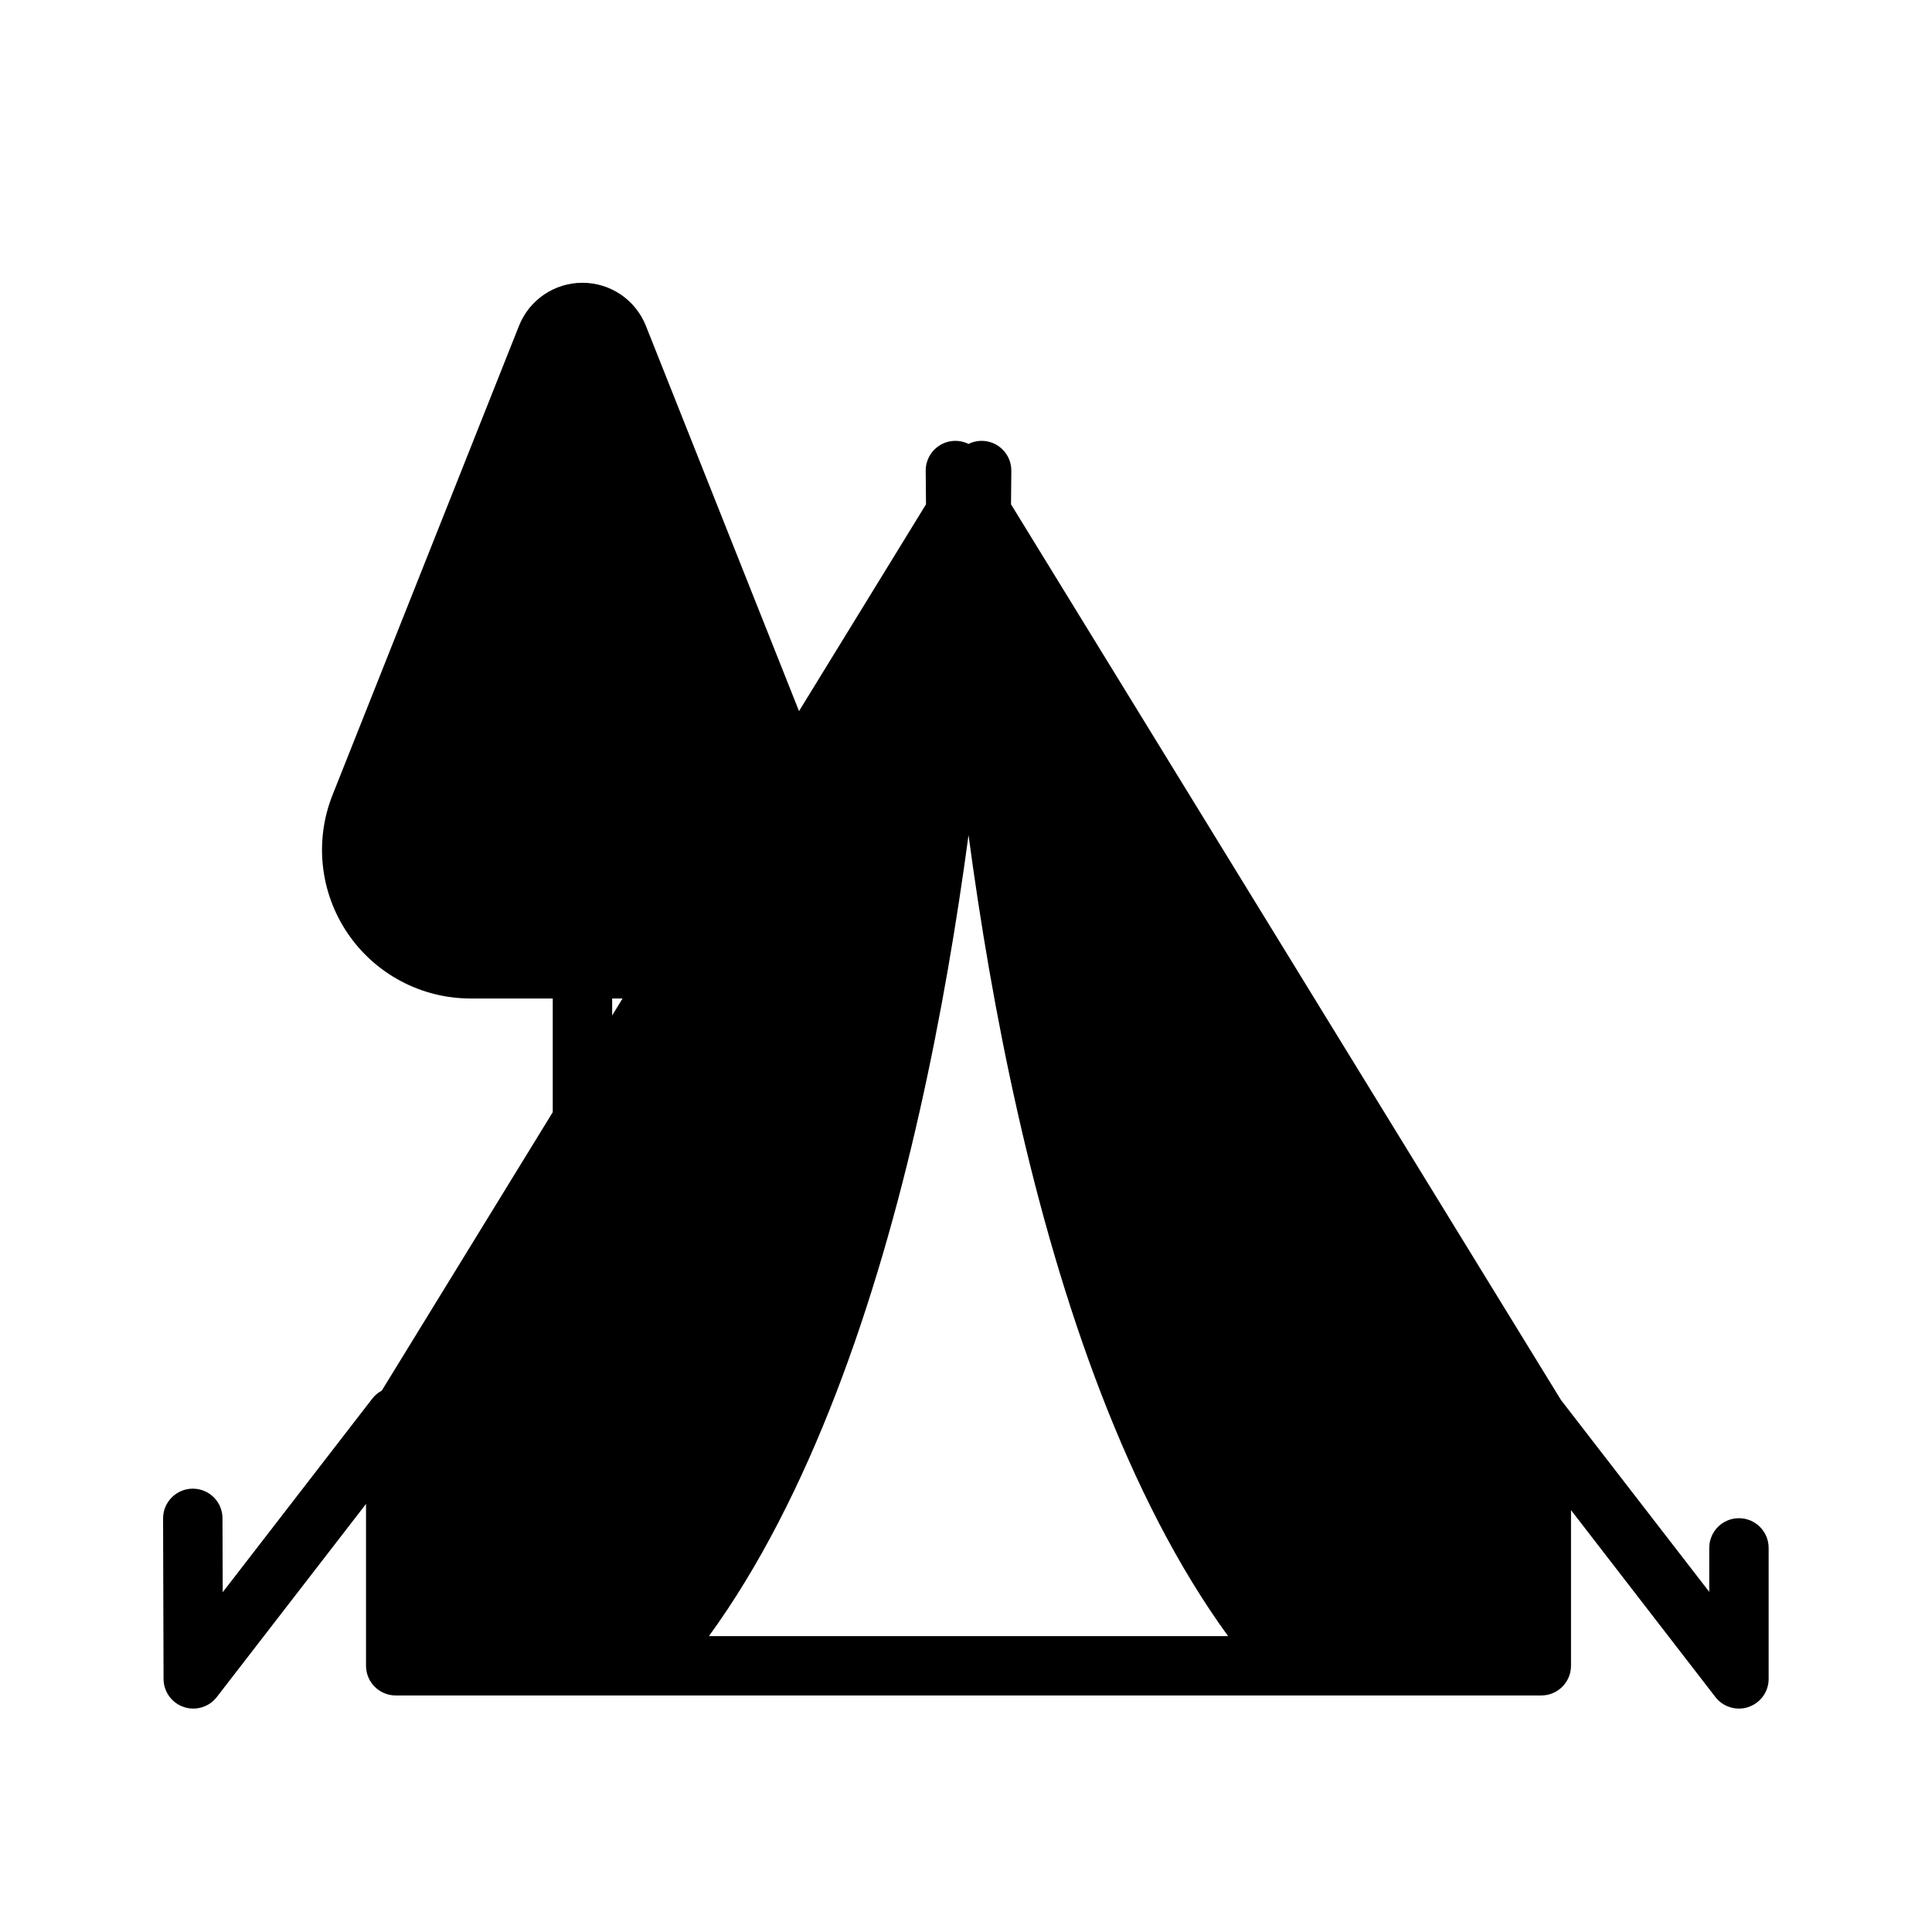
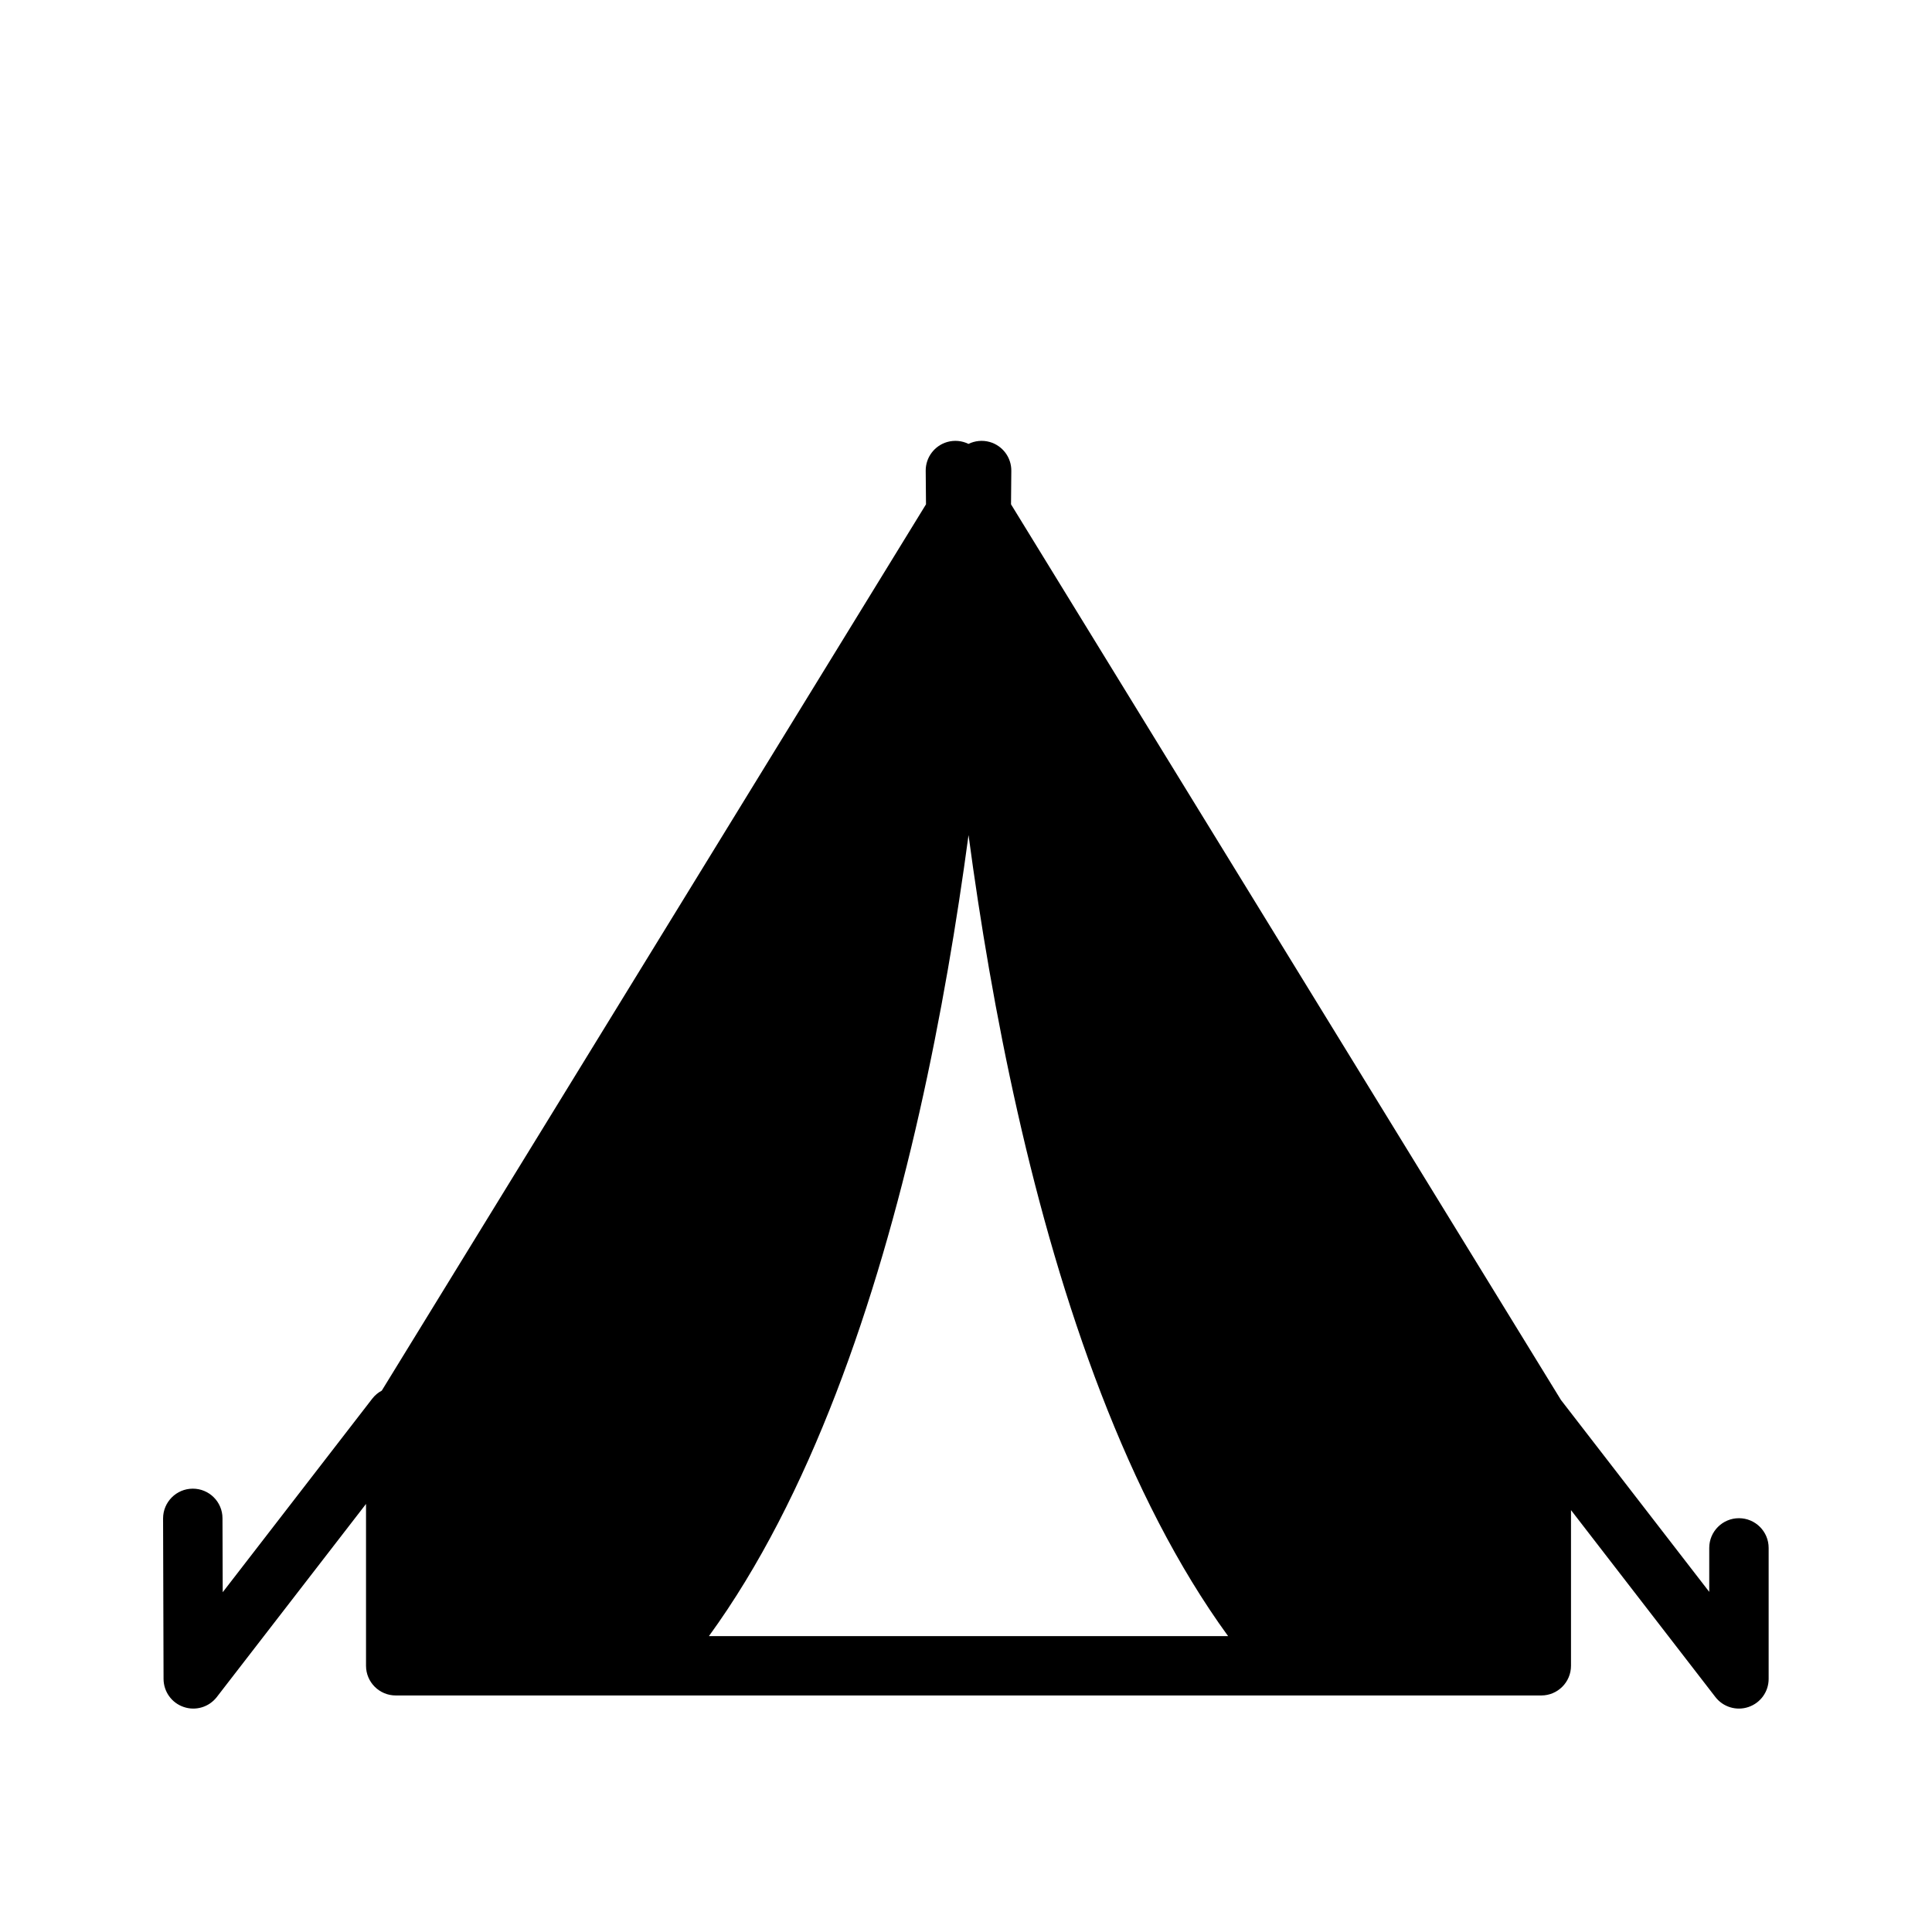
<svg xmlns="http://www.w3.org/2000/svg" fill="#000000" width="800px" height="800px" version="1.1" viewBox="144 144 512 512">
  <g fill-rule="evenodd">
    <path d="m245.17 512.54 144.23-234.89-0.078-8.879c-0.031-3.543 2.312-6.66 5.699-7.637 1.938-0.551 3.938-0.332 5.637 0.504 1.715-0.836 3.715-1.055 5.652-0.504 3.387 0.977 5.731 4.094 5.699 7.637l-0.078 8.879 145.74 237.36 39.297 50.852v-11.652c0-4.344 3.527-7.871 7.871-7.871s7.871 3.527 7.871 7.871v34.715c0 3.371-2.141 6.359-5.336 7.445-3.18 1.086-6.707 0.031-8.77-2.629l-38.273-49.547v41.25c0 4.344-3.527 7.871-7.871 7.871h-303.59c-4.344 0-7.871-3.527-7.871-7.871v-42.887l-39.551 51.184c-2.062 2.66-5.574 3.715-8.754 2.629-3.195-1.07-5.336-4.062-5.352-7.43l-0.125-42.539c0-4.344 3.512-7.871 7.856-7.887 4.344-0.016 7.887 3.496 7.887 7.84l0.062 19.602 39.613-51.277c0.707-0.914 1.574-1.637 2.535-2.141zm155.5-147.22c-3.055 22.719-7.242 47.926-13.02 73.477-11.383 50.43-29.031 102.04-55.781 138.79h137.59c-26.75-36.746-44.398-88.355-55.781-138.79-5.777-25.535-9.965-50.758-13.004-73.477z" />
-     <path d="m290.48 408.61h-21.789c-13.035 0-25.238-6.473-32.559-17.27-7.32-10.785-8.832-24.512-4.016-36.637 15.273-38.43 37.078-93.27 49.422-124.35 2.738-6.894 9.398-11.414 16.816-11.414 7.414 0 14.074 4.519 16.816 11.414l46.383 116.7c0.914 2.312 0.691 4.914-0.598 7.039l-31.172 50.758c-1.434 2.332-3.984 3.762-6.707 3.762h-16.848v32.355c0 4.344-3.527 7.871-7.871 7.871s-7.871-3.527-7.871-7.871v-32.355z" />
  </g>
</svg>